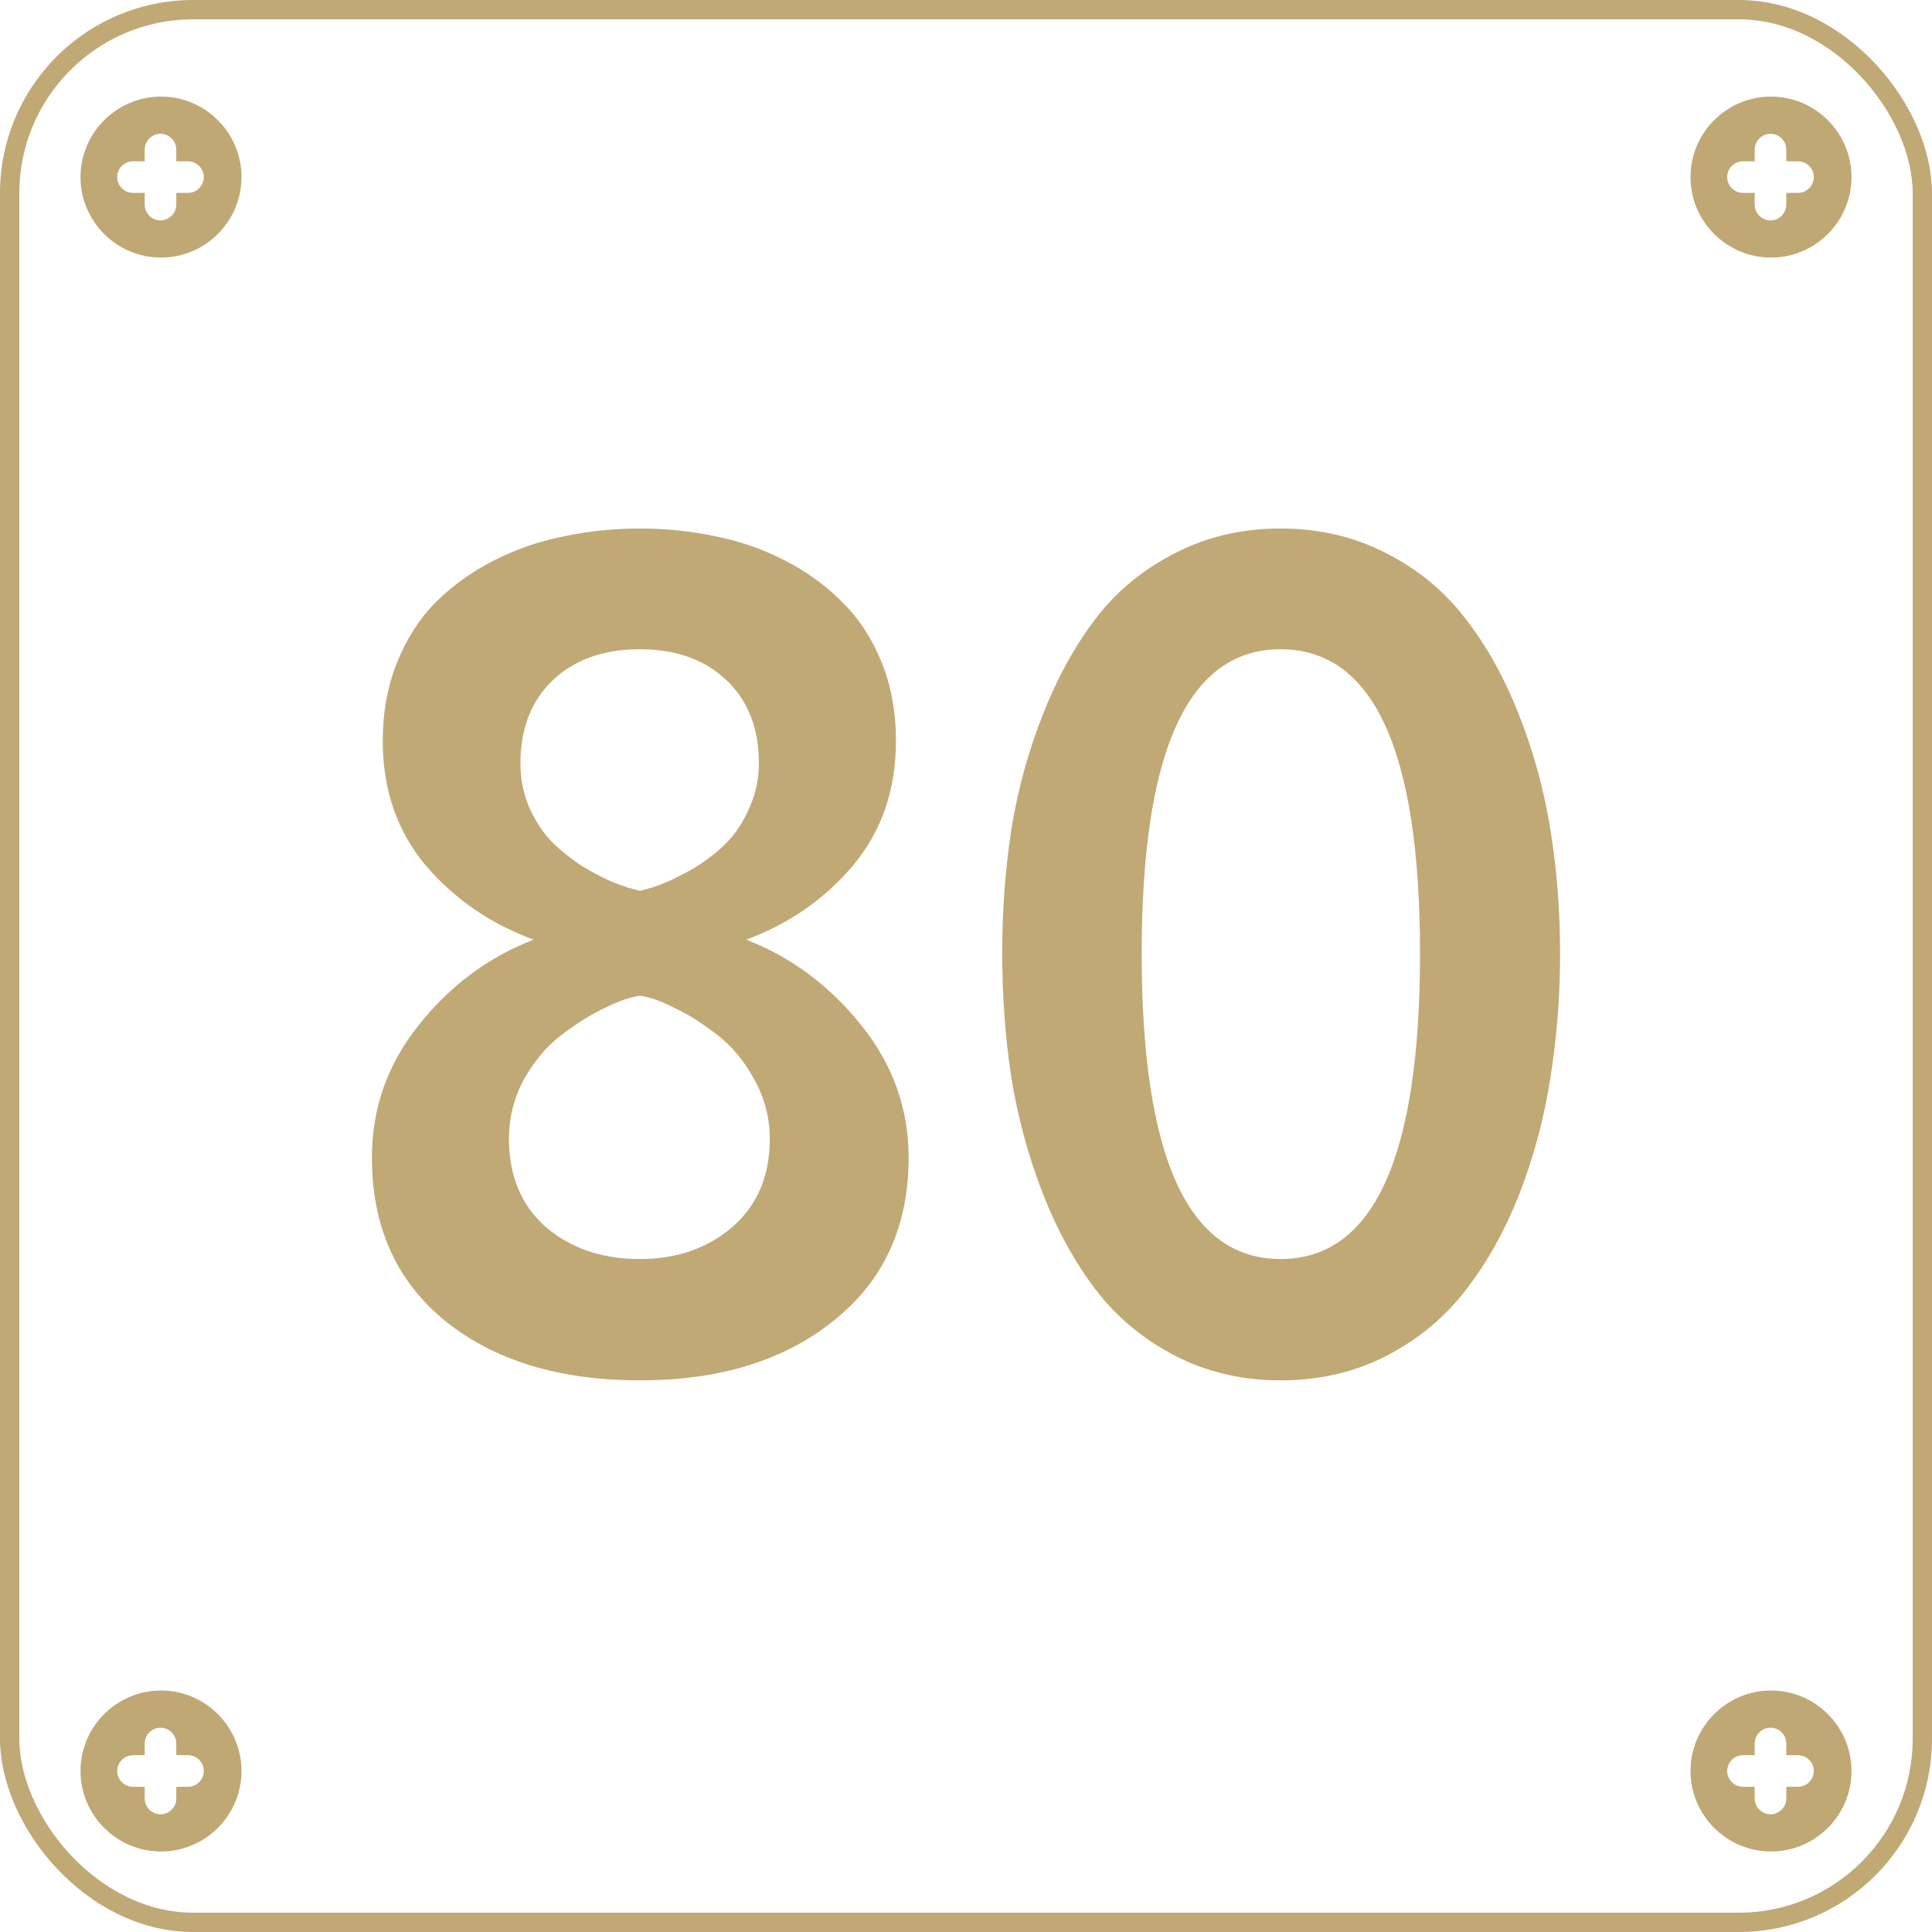
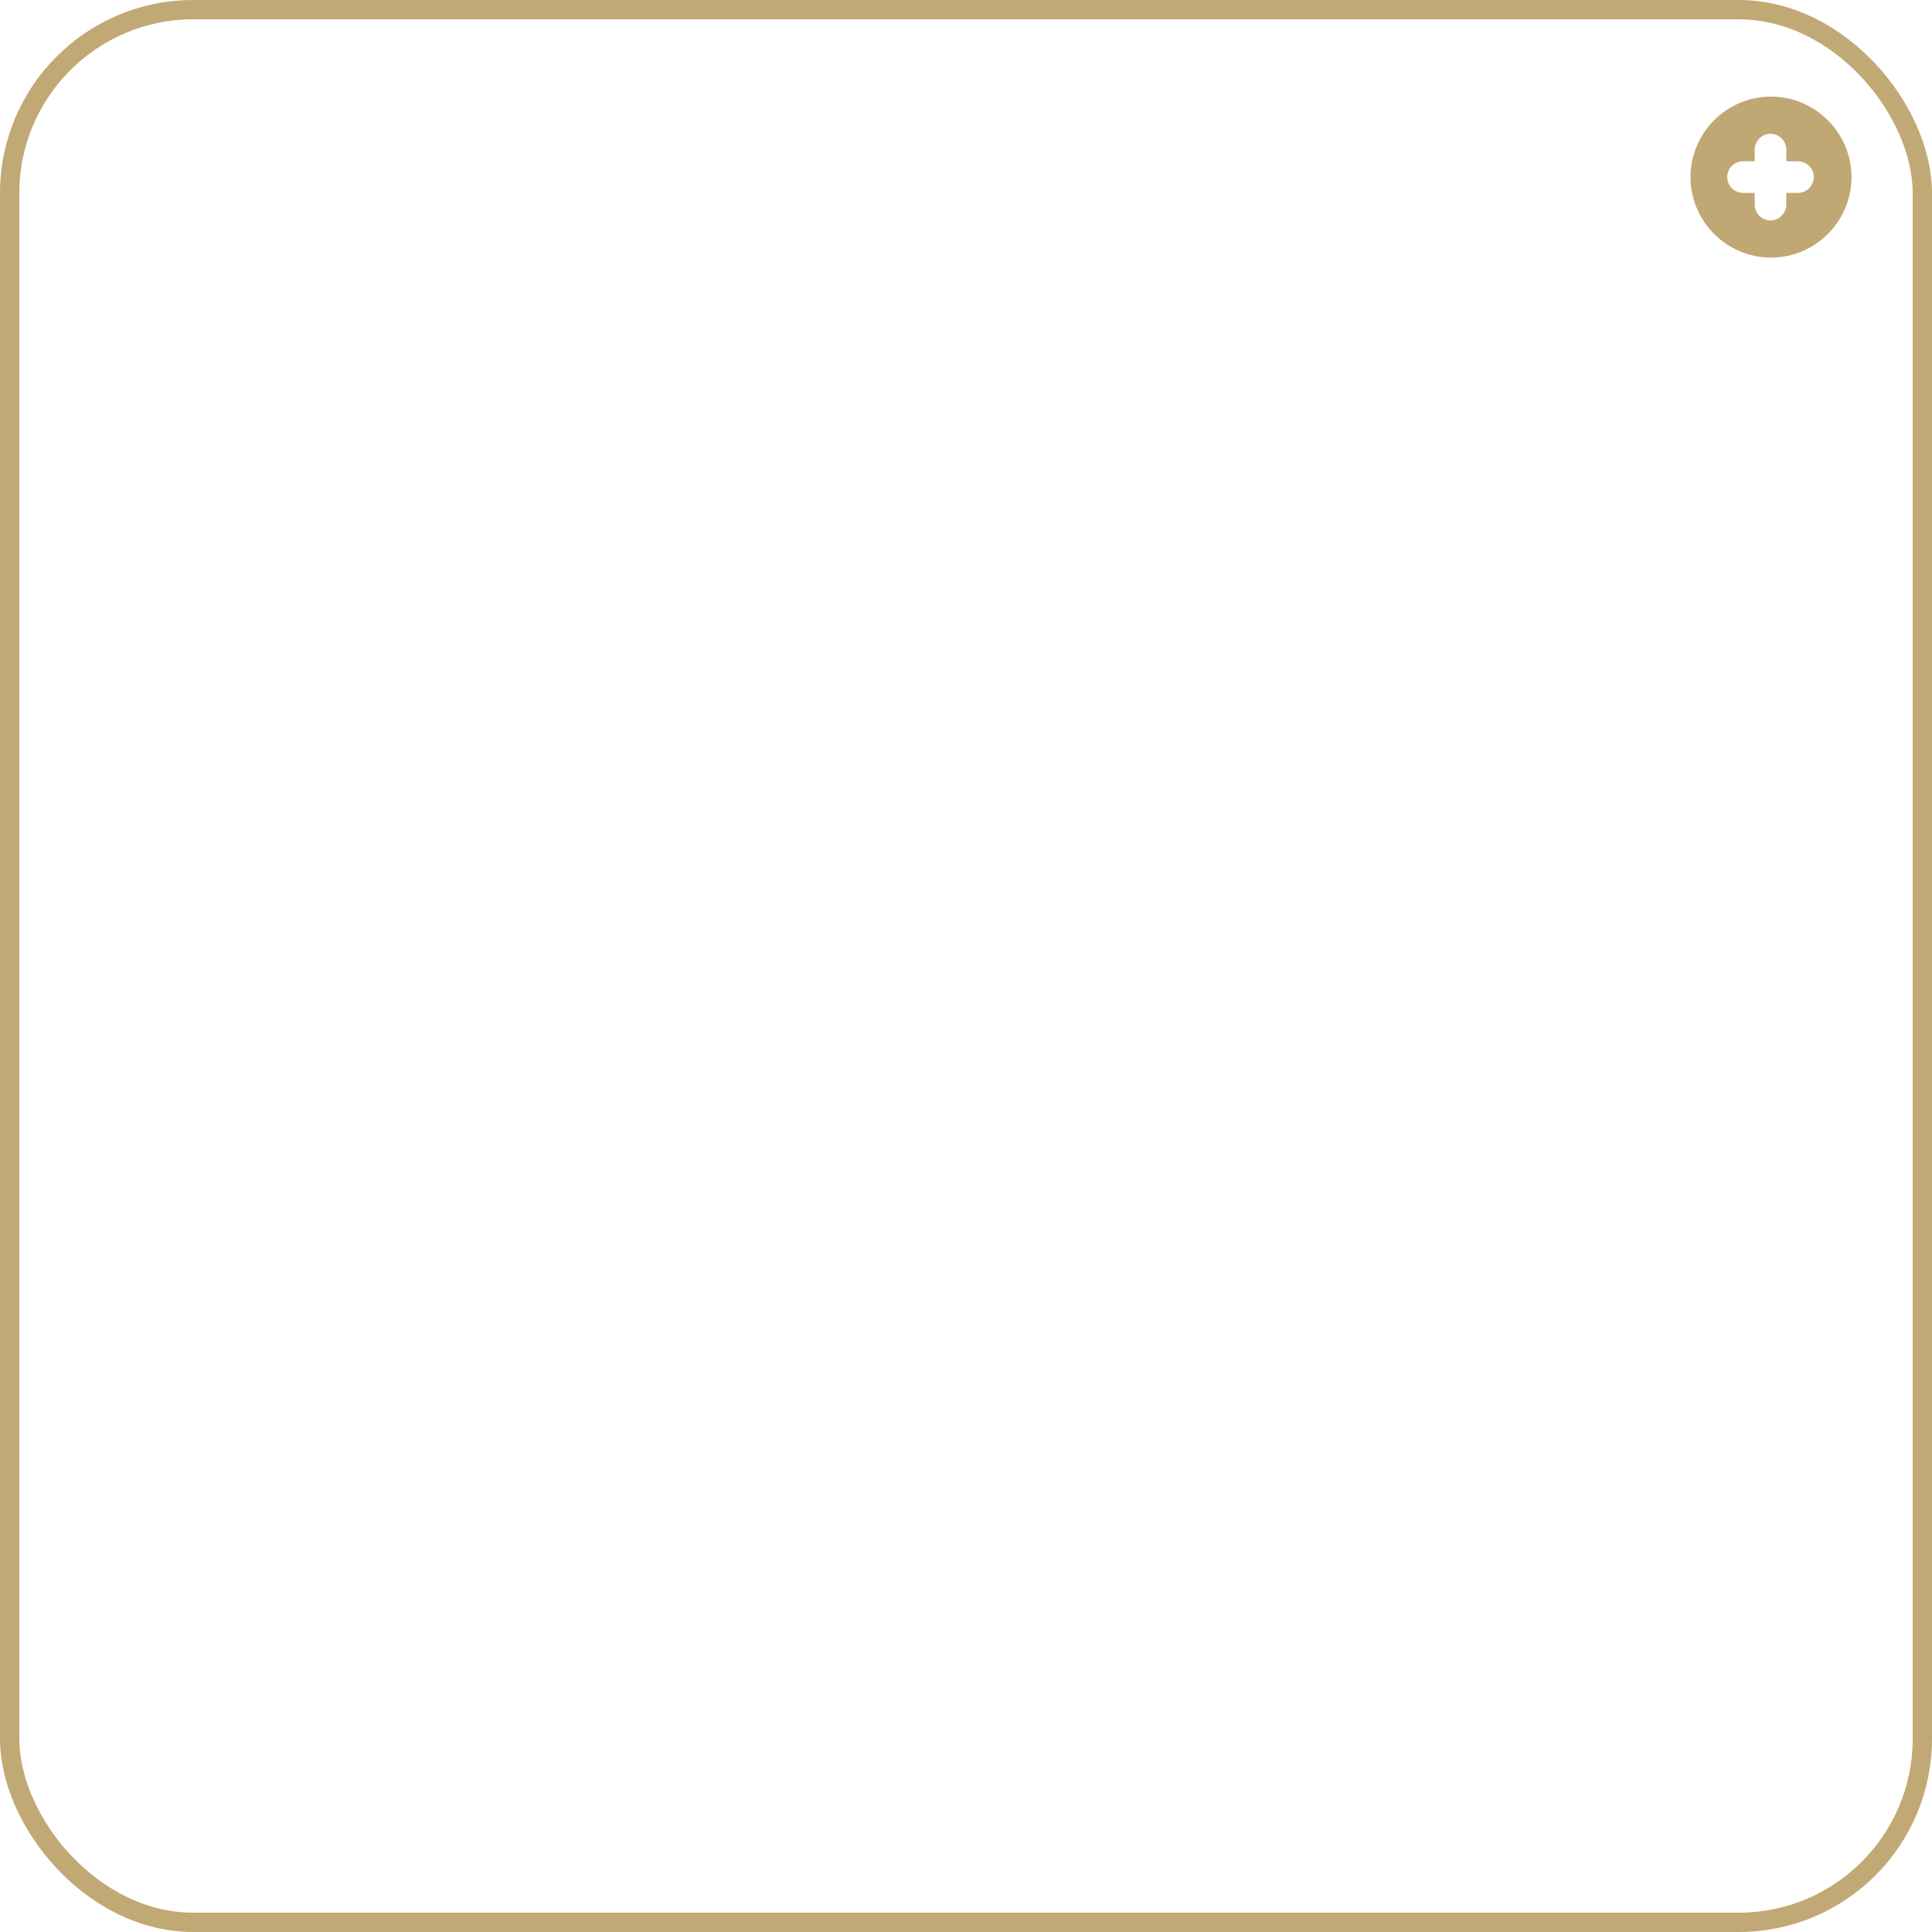
<svg xmlns="http://www.w3.org/2000/svg" width="100" height="100" viewBox="0 0 100 100" fill="none">
  <rect x="0.5" y="0.5" width="99" height="99" rx="9.5" stroke="#C1A975" />
  <g clip-path="url(#clip0_96_4992)">
-     <path d="M8.333 5C6.039 5 4.167 6.872 4.167 9.167C4.167 11.461 6.039 13.333 8.333 13.333C10.628 13.333 12.5 11.461 12.5 9.167C12.5 6.872 10.628 5 8.333 5ZM9.731 9.984H9.125V10.591C9.125 11.039 8.755 11.408 8.307 11.408C7.859 11.408 7.49 11.039 7.49 10.591V9.984H6.883C6.435 9.984 6.065 9.615 6.065 9.167C6.065 8.718 6.435 8.349 6.883 8.349H7.49V7.743C7.49 7.294 7.859 6.925 8.307 6.925C8.755 6.925 9.125 7.294 9.125 7.743V8.349H9.731C10.179 8.349 10.549 8.718 10.549 9.167C10.549 9.615 10.179 9.984 9.731 9.984Z" fill="#C0A875" />
-   </g>
+     </g>
  <g clip-path="url(#clip1_96_4992)">
    <path d="M91.667 5C89.372 5 87.5 6.872 87.5 9.167C87.5 11.461 89.372 13.333 91.667 13.333C93.961 13.333 95.833 11.461 95.833 9.167C95.833 6.872 93.961 5 91.667 5ZM93.064 9.984H92.458V10.591C92.458 11.039 92.089 11.408 91.64 11.408C91.192 11.408 90.823 11.039 90.823 10.591V9.984H90.216C89.768 9.984 89.399 9.615 89.399 9.167C89.399 8.718 89.768 8.349 90.216 8.349H90.823V7.743C90.823 7.294 91.192 6.925 91.64 6.925C92.089 6.925 92.458 7.294 92.458 7.743V8.349H93.064C93.513 8.349 93.882 8.718 93.882 9.167C93.882 9.615 93.513 9.984 93.064 9.984Z" fill="#C0A875" />
  </g>
  <g clip-path="url(#clip2_96_4992)">
-     <path d="M8.333 87.5C6.039 87.5 4.167 89.372 4.167 91.667C4.167 93.961 6.039 95.833 8.333 95.833C10.628 95.833 12.5 93.961 12.5 91.667C12.5 89.372 10.628 87.5 8.333 87.5ZM9.731 92.484H9.125V93.091C9.125 93.539 8.755 93.908 8.307 93.908C7.859 93.908 7.49 93.539 7.49 93.091V92.484H6.883C6.435 92.484 6.065 92.115 6.065 91.667C6.065 91.218 6.435 90.849 6.883 90.849H7.49V90.243C7.49 89.794 7.859 89.425 8.307 89.425C8.755 89.425 9.125 89.794 9.125 90.243V90.849H9.731C10.179 90.849 10.549 91.218 10.549 91.667C10.549 92.115 10.179 92.484 9.731 92.484Z" fill="#C0A875" />
+     <path d="M8.333 87.5C6.039 87.5 4.167 89.372 4.167 91.667C4.167 93.961 6.039 95.833 8.333 95.833C10.628 95.833 12.5 93.961 12.5 91.667C12.5 89.372 10.628 87.5 8.333 87.5ZM9.731 92.484H9.125V93.091C9.125 93.539 8.755 93.908 8.307 93.908C7.859 93.908 7.49 93.539 7.49 93.091V92.484C6.435 92.484 6.065 92.115 6.065 91.667C6.065 91.218 6.435 90.849 6.883 90.849H7.49V90.243C7.49 89.794 7.859 89.425 8.307 89.425C8.755 89.425 9.125 89.794 9.125 90.243V90.849H9.731C10.179 90.849 10.549 91.218 10.549 91.667C10.549 92.115 10.179 92.484 9.731 92.484Z" fill="#C0A875" />
  </g>
  <g clip-path="url(#clip3_96_4992)">
-     <path d="M91.667 87.5C89.372 87.5 87.5 89.372 87.5 91.667C87.5 93.961 89.372 95.833 91.667 95.833C93.961 95.833 95.833 93.961 95.833 91.667C95.833 89.372 93.961 87.5 91.667 87.5ZM93.064 92.484H92.458V93.091C92.458 93.539 92.089 93.908 91.64 93.908C91.192 93.908 90.823 93.539 90.823 93.091V92.484H90.216C89.768 92.484 89.399 92.115 89.399 91.667C89.399 91.218 89.768 90.849 90.216 90.849H90.823V90.243C90.823 89.794 91.192 89.425 91.64 89.425C92.089 89.425 92.458 89.794 92.458 90.243V90.849H93.064C93.513 90.849 93.882 91.218 93.882 91.667C93.882 92.115 93.513 92.484 93.064 92.484Z" fill="#C0A875" />
-   </g>
-   <path d="M19.25 59.917C19.25 57.355 20.062 55.063 21.688 53.042C23.312 51 25.292 49.532 27.625 48.636C25.396 47.823 23.531 46.542 22.031 44.792C20.552 43.021 19.812 40.875 19.812 38.355C19.812 36.855 20.062 35.49 20.562 34.261C21.062 33.032 21.729 32 22.562 31.167C23.417 30.313 24.417 29.594 25.562 29.011C26.708 28.427 27.917 28.011 29.188 27.761C30.458 27.49 31.771 27.355 33.125 27.355C34.479 27.355 35.781 27.49 37.031 27.761C38.302 28.011 39.5 28.427 40.625 29.011C41.771 29.594 42.76 30.313 43.594 31.167C44.448 32 45.125 33.032 45.625 34.261C46.125 35.49 46.375 36.855 46.375 38.355C46.375 40.875 45.635 43.021 44.156 44.792C42.677 46.542 40.833 47.823 38.625 48.636C40.938 49.532 42.917 51 44.562 53.042C46.208 55.084 47.031 57.375 47.031 59.917C47.031 63.48 45.74 66.292 43.156 68.355C40.594 70.417 37.25 71.448 33.125 71.448C28.958 71.448 25.604 70.427 23.062 68.386C20.521 66.323 19.25 63.5 19.25 59.917ZM26.344 58.948C26.344 60.865 26.979 62.386 28.25 63.511C29.542 64.615 31.167 65.167 33.125 65.167C35.021 65.167 36.615 64.615 37.906 63.511C39.198 62.386 39.844 60.865 39.844 58.948C39.844 57.844 39.573 56.813 39.031 55.855C38.51 54.896 37.865 54.125 37.094 53.542C36.344 52.959 35.615 52.5 34.906 52.167C34.219 51.813 33.625 51.605 33.125 51.542C32.625 51.605 32.021 51.813 31.312 52.167C30.604 52.5 29.865 52.959 29.094 53.542C28.323 54.125 27.667 54.896 27.125 55.855C26.604 56.813 26.344 57.844 26.344 58.948ZM26.938 39.511C26.938 40.323 27.094 41.094 27.406 41.823C27.74 42.552 28.146 43.157 28.625 43.636C29.104 44.094 29.635 44.511 30.219 44.886C30.823 45.24 31.354 45.511 31.812 45.698C32.292 45.886 32.729 46.021 33.125 46.105C33.521 46.021 33.948 45.886 34.406 45.698C34.865 45.511 35.396 45.24 36 44.886C36.604 44.511 37.135 44.094 37.594 43.636C38.073 43.157 38.469 42.552 38.781 41.823C39.115 41.094 39.281 40.323 39.281 39.511C39.281 37.698 38.719 36.261 37.594 35.198C36.469 34.136 34.979 33.605 33.125 33.605C31.25 33.605 29.75 34.136 28.625 35.198C27.5 36.261 26.938 37.698 26.938 39.511ZM52.344 55.761C52.031 53.698 51.875 51.563 51.875 49.355C51.875 47.146 52.031 45.011 52.344 42.948C52.677 40.886 53.219 38.907 53.969 37.011C54.719 35.094 55.635 33.427 56.719 32.011C57.802 30.594 59.167 29.469 60.812 28.636C62.458 27.782 64.281 27.355 66.281 27.355C68.281 27.355 70.104 27.782 71.75 28.636C73.396 29.469 74.76 30.594 75.844 32.011C76.948 33.427 77.875 35.094 78.625 37.011C79.375 38.907 79.917 40.886 80.25 42.948C80.583 45.011 80.75 47.146 80.75 49.355C80.75 51.563 80.583 53.698 80.25 55.761C79.938 57.823 79.406 59.823 78.656 61.761C77.906 63.677 76.979 65.344 75.875 66.761C74.792 68.177 73.427 69.313 71.781 70.167C70.135 71.021 68.302 71.448 66.281 71.448C64.281 71.448 62.458 71.021 60.812 70.167C59.167 69.313 57.802 68.177 56.719 66.761C55.635 65.344 54.719 63.677 53.969 61.761C53.219 59.823 52.677 57.823 52.344 55.761ZM59.094 49.355C59.094 59.896 61.49 65.167 66.281 65.167C71.094 65.167 73.5 59.896 73.5 49.355C73.5 38.855 71.094 33.605 66.281 33.605C61.49 33.605 59.094 38.855 59.094 49.355Z" fill="#C1A975" />
+     </g>
  <defs>
    <clipPath id="clip0_96_4992">
      <rect width="8.333" height="8.333" fill="white" transform="translate(4.167 5)" />
    </clipPath>
    <clipPath id="clip1_96_4992">
      <rect width="8.333" height="8.333" fill="white" transform="translate(87.5 5)" />
    </clipPath>
    <clipPath id="clip2_96_4992">
-       <rect width="8.333" height="8.333" fill="white" transform="translate(4.167 87.5)" />
-     </clipPath>
+       </clipPath>
    <clipPath id="clip3_96_4992">
      <rect width="8.333" height="8.333" fill="white" transform="translate(87.5 87.5)" />
    </clipPath>
  </defs>
</svg>